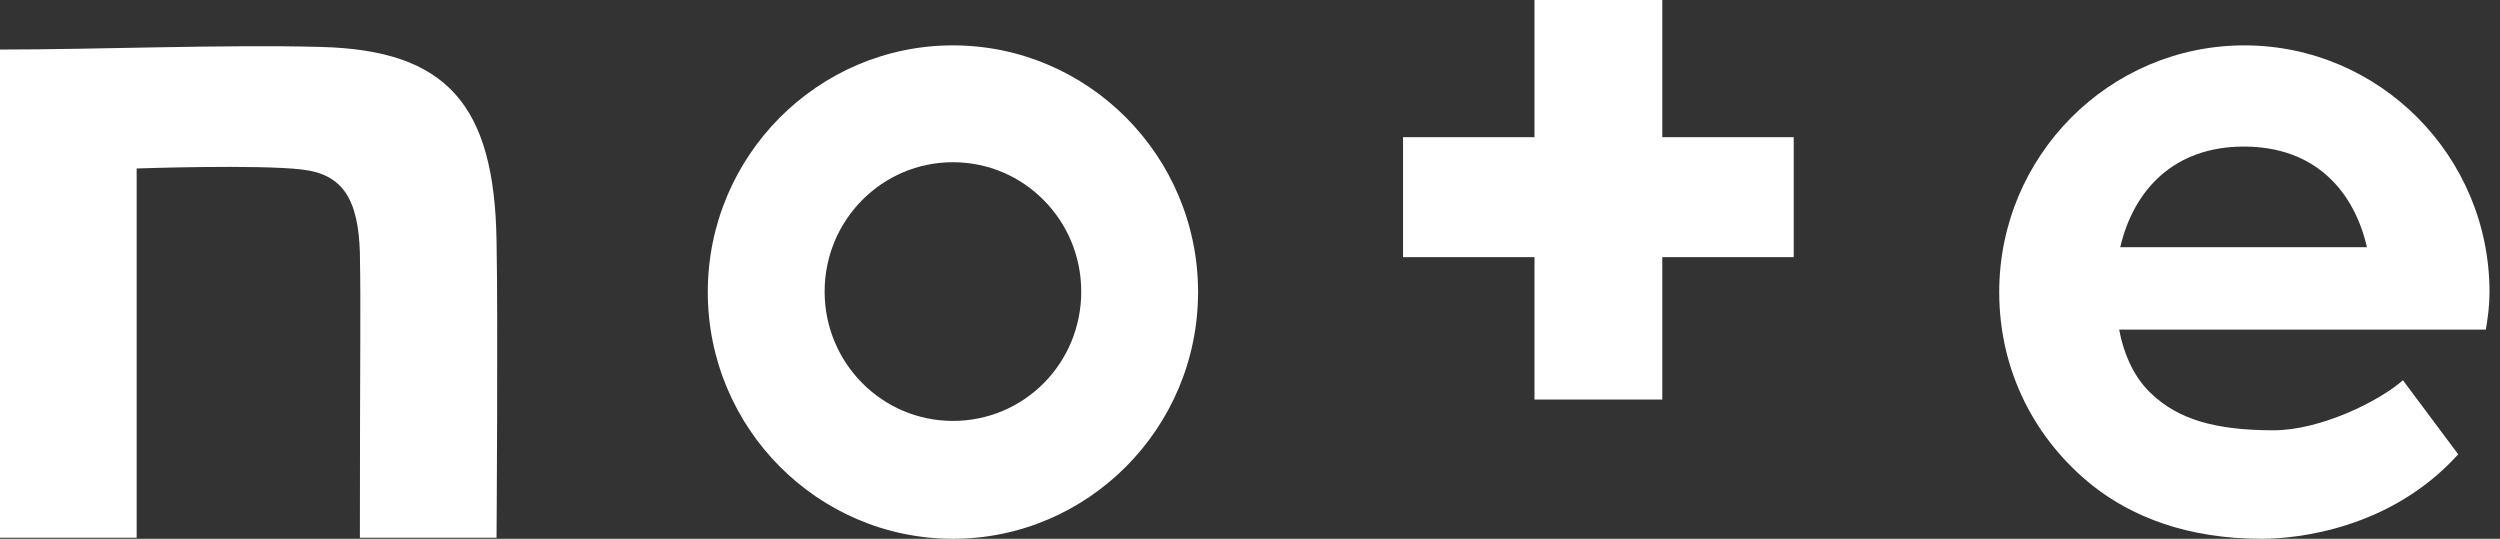
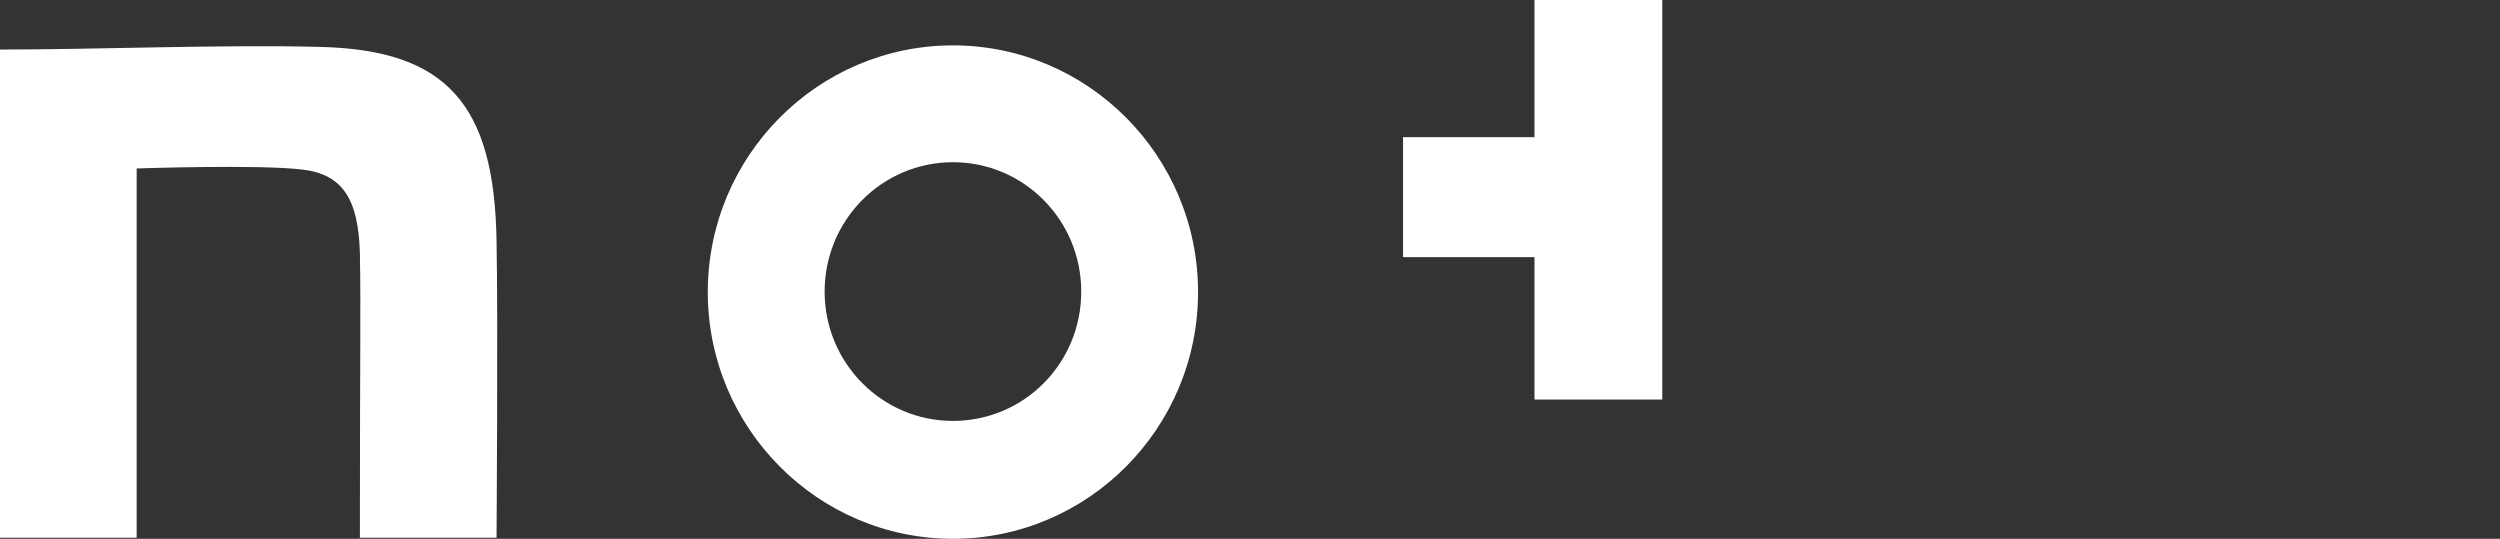
<svg xmlns="http://www.w3.org/2000/svg" width="232" height="50" viewBox="0 0 232 50" fill="none">
  <rect x="0" y="0" width="232" height="50" fill="#333333" stroke="none" />
  <path d="M29.768 4.356C21.055 4.114 8.858 4.598 0 4.598V49.903H12.681V15.634C12.681 15.634 23.959 15.247 28.025 15.731C31.849 16.166 33.253 18.538 33.398 23.475C33.495 29.09 33.398 32.043 33.398 49.903H46.079C46.079 49.903 46.225 29.477 46.079 22.362C45.886 9.729 41.481 4.647 29.768 4.356Z" fill="white" />
  <path d="M88.432 4.211C75.896 4.211 65.683 14.472 65.683 27.105C65.683 39.739 75.896 50 88.432 50C100.968 50 111.181 39.739 111.181 27.105C111.181 14.472 100.968 4.211 88.432 4.211ZM88.432 39.061C81.849 39.061 76.525 33.688 76.525 27.057C76.525 20.426 81.849 15.053 88.432 15.053C95.015 15.053 100.339 20.426 100.339 27.057C100.339 33.737 95.015 39.061 88.432 39.061Z" fill="white" />
-   <path d="M231.026 27.105C231.026 14.472 220.813 4.211 208.277 4.211C195.741 4.211 185.528 14.472 185.528 27.105C185.528 34.511 188.916 40.852 194.192 45.063C197.87 47.967 203.001 50 209.874 50C213.214 50 221.878 49.08 228.122 42.159L222.991 35.285C220.813 37.222 215.344 39.932 210.987 39.932C205.47 39.932 202.13 38.867 199.71 36.592C198.209 35.237 197.144 33.156 196.66 30.59H230.687C230.881 29.429 231.026 28.316 231.026 27.105ZM196.757 22.943C198.015 17.57 201.791 13.601 208.228 13.601C214.956 13.601 218.49 17.861 219.652 22.943H196.757Z" fill="white" />
-   <path d="M154.26 0H142.401V12.73H130.203V23.863H142.401V37.077H154.26V23.863H166.457V12.73H154.26V0Z" fill="white" />
+   <path d="M154.26 0H142.401V12.73H130.203V23.863H142.401V37.077H154.26V23.863V12.73H154.26V0Z" fill="white" />
</svg>